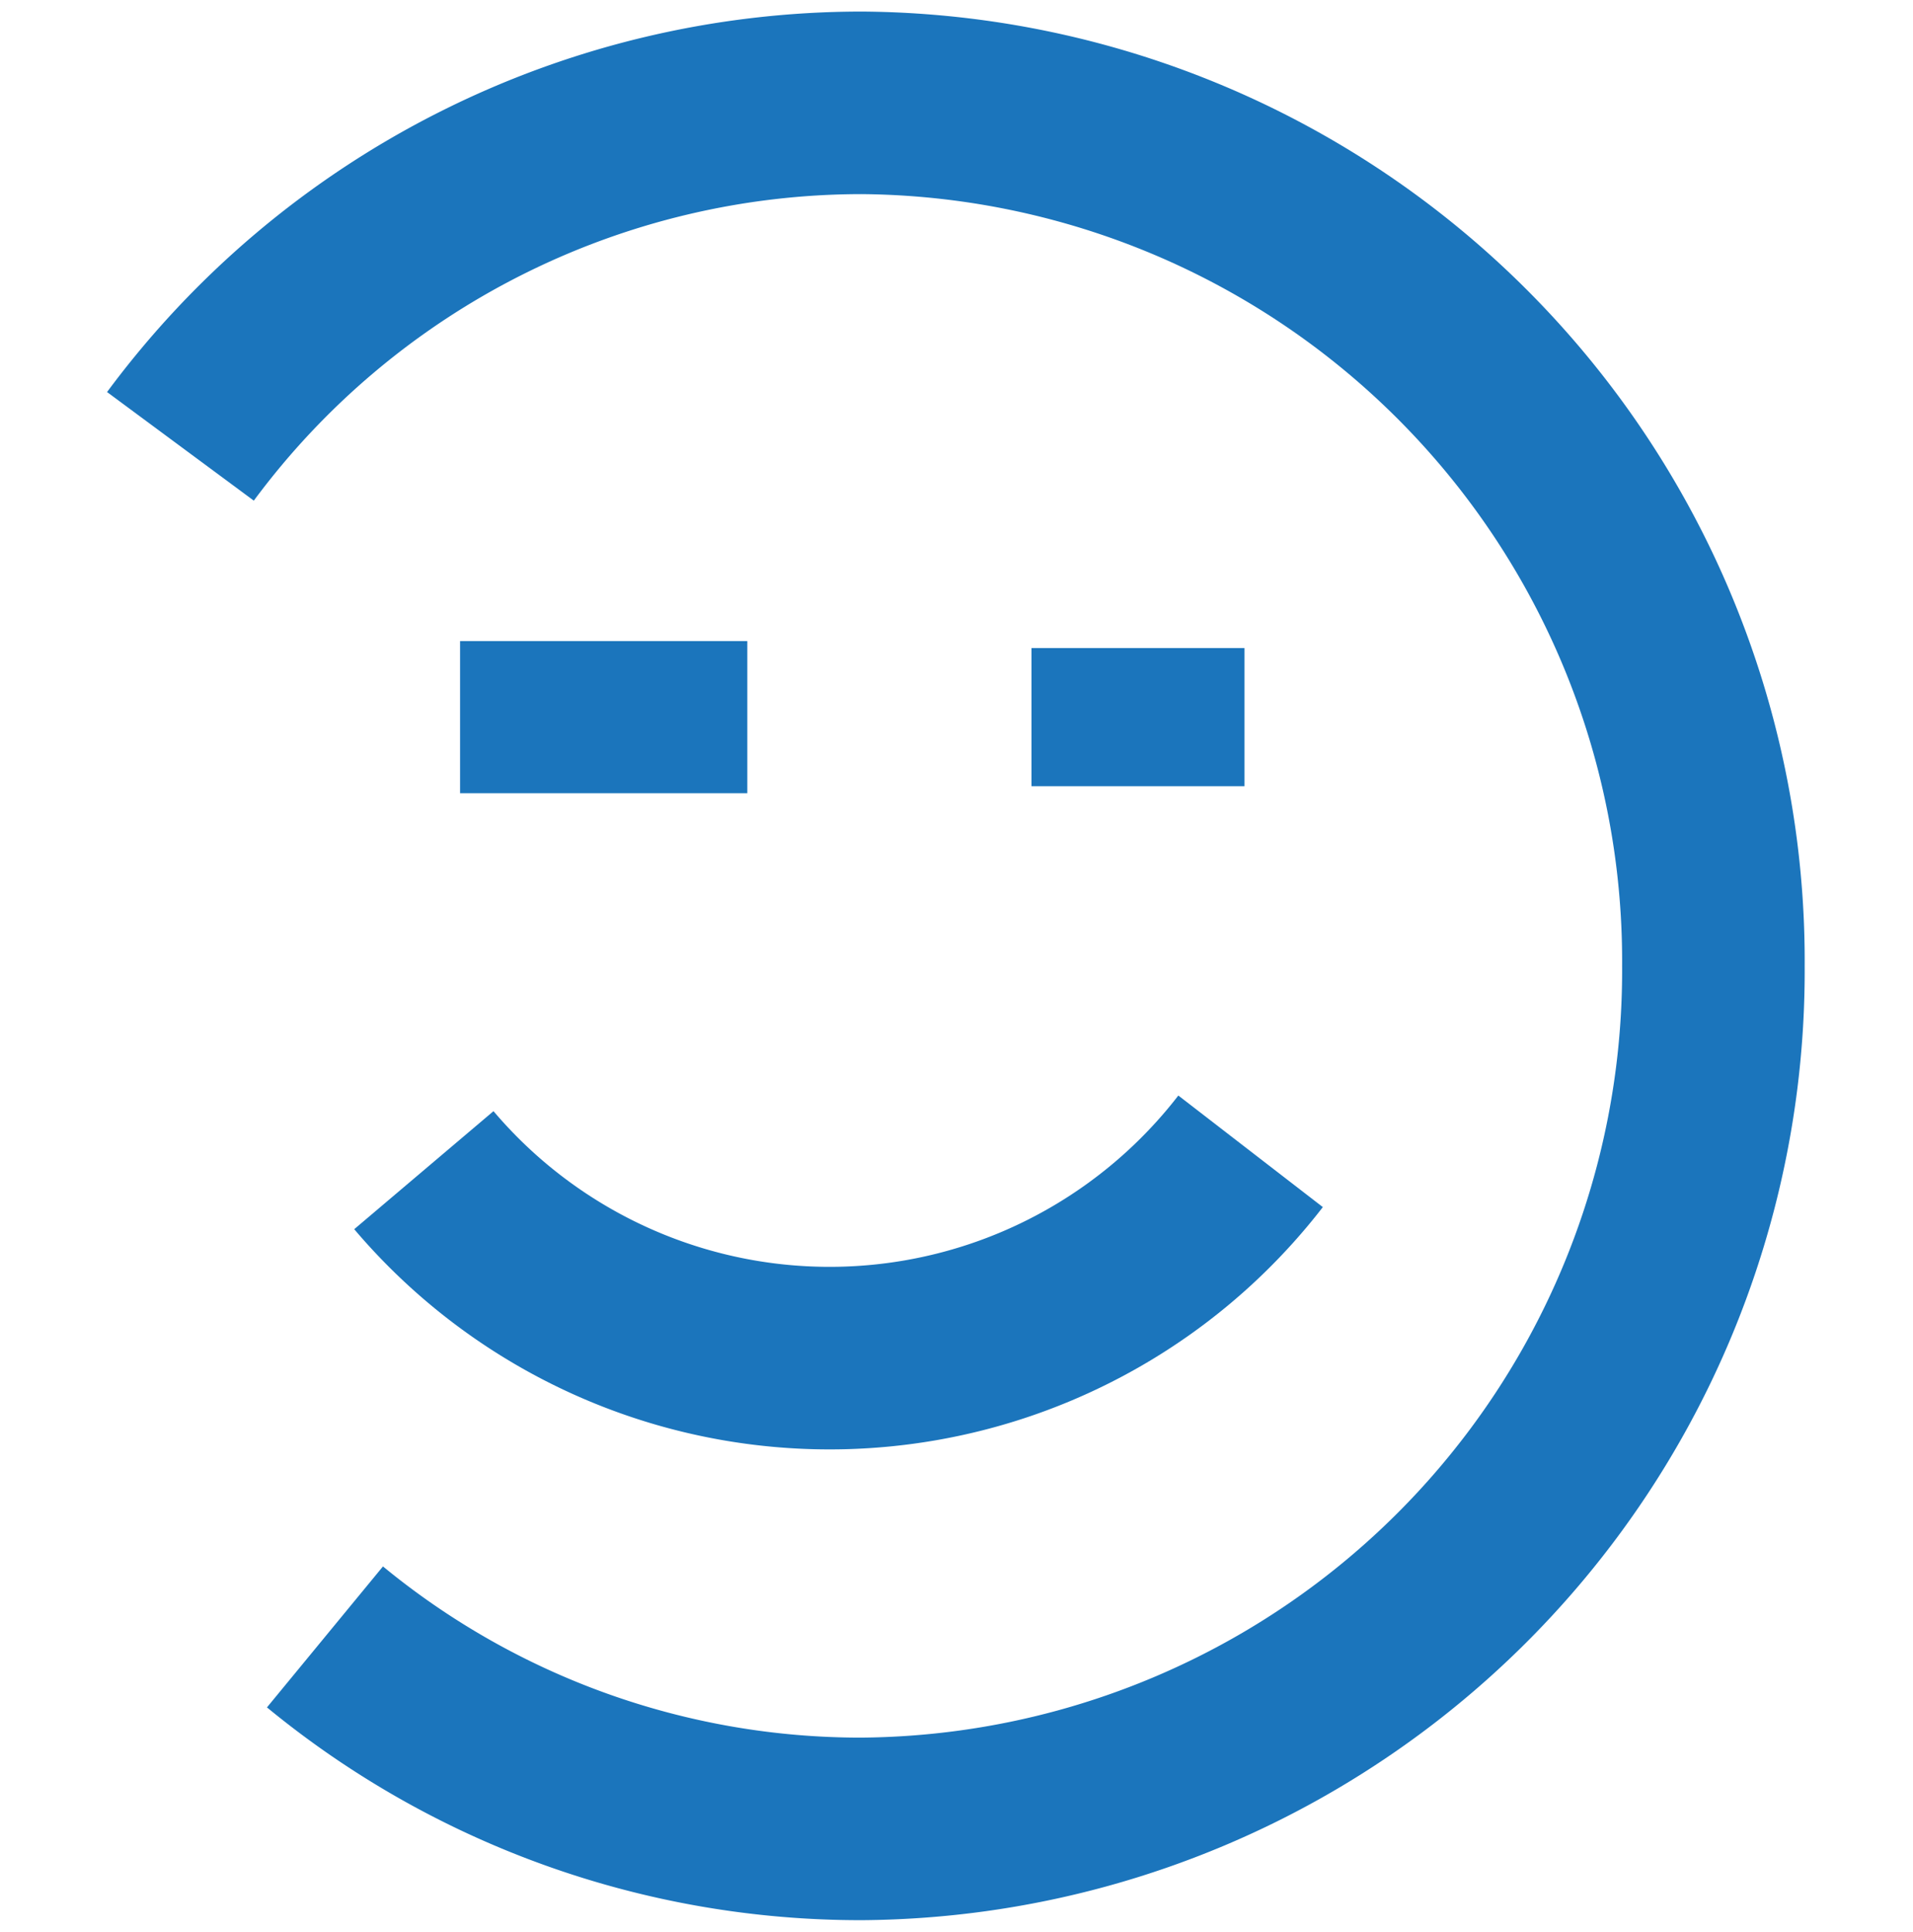
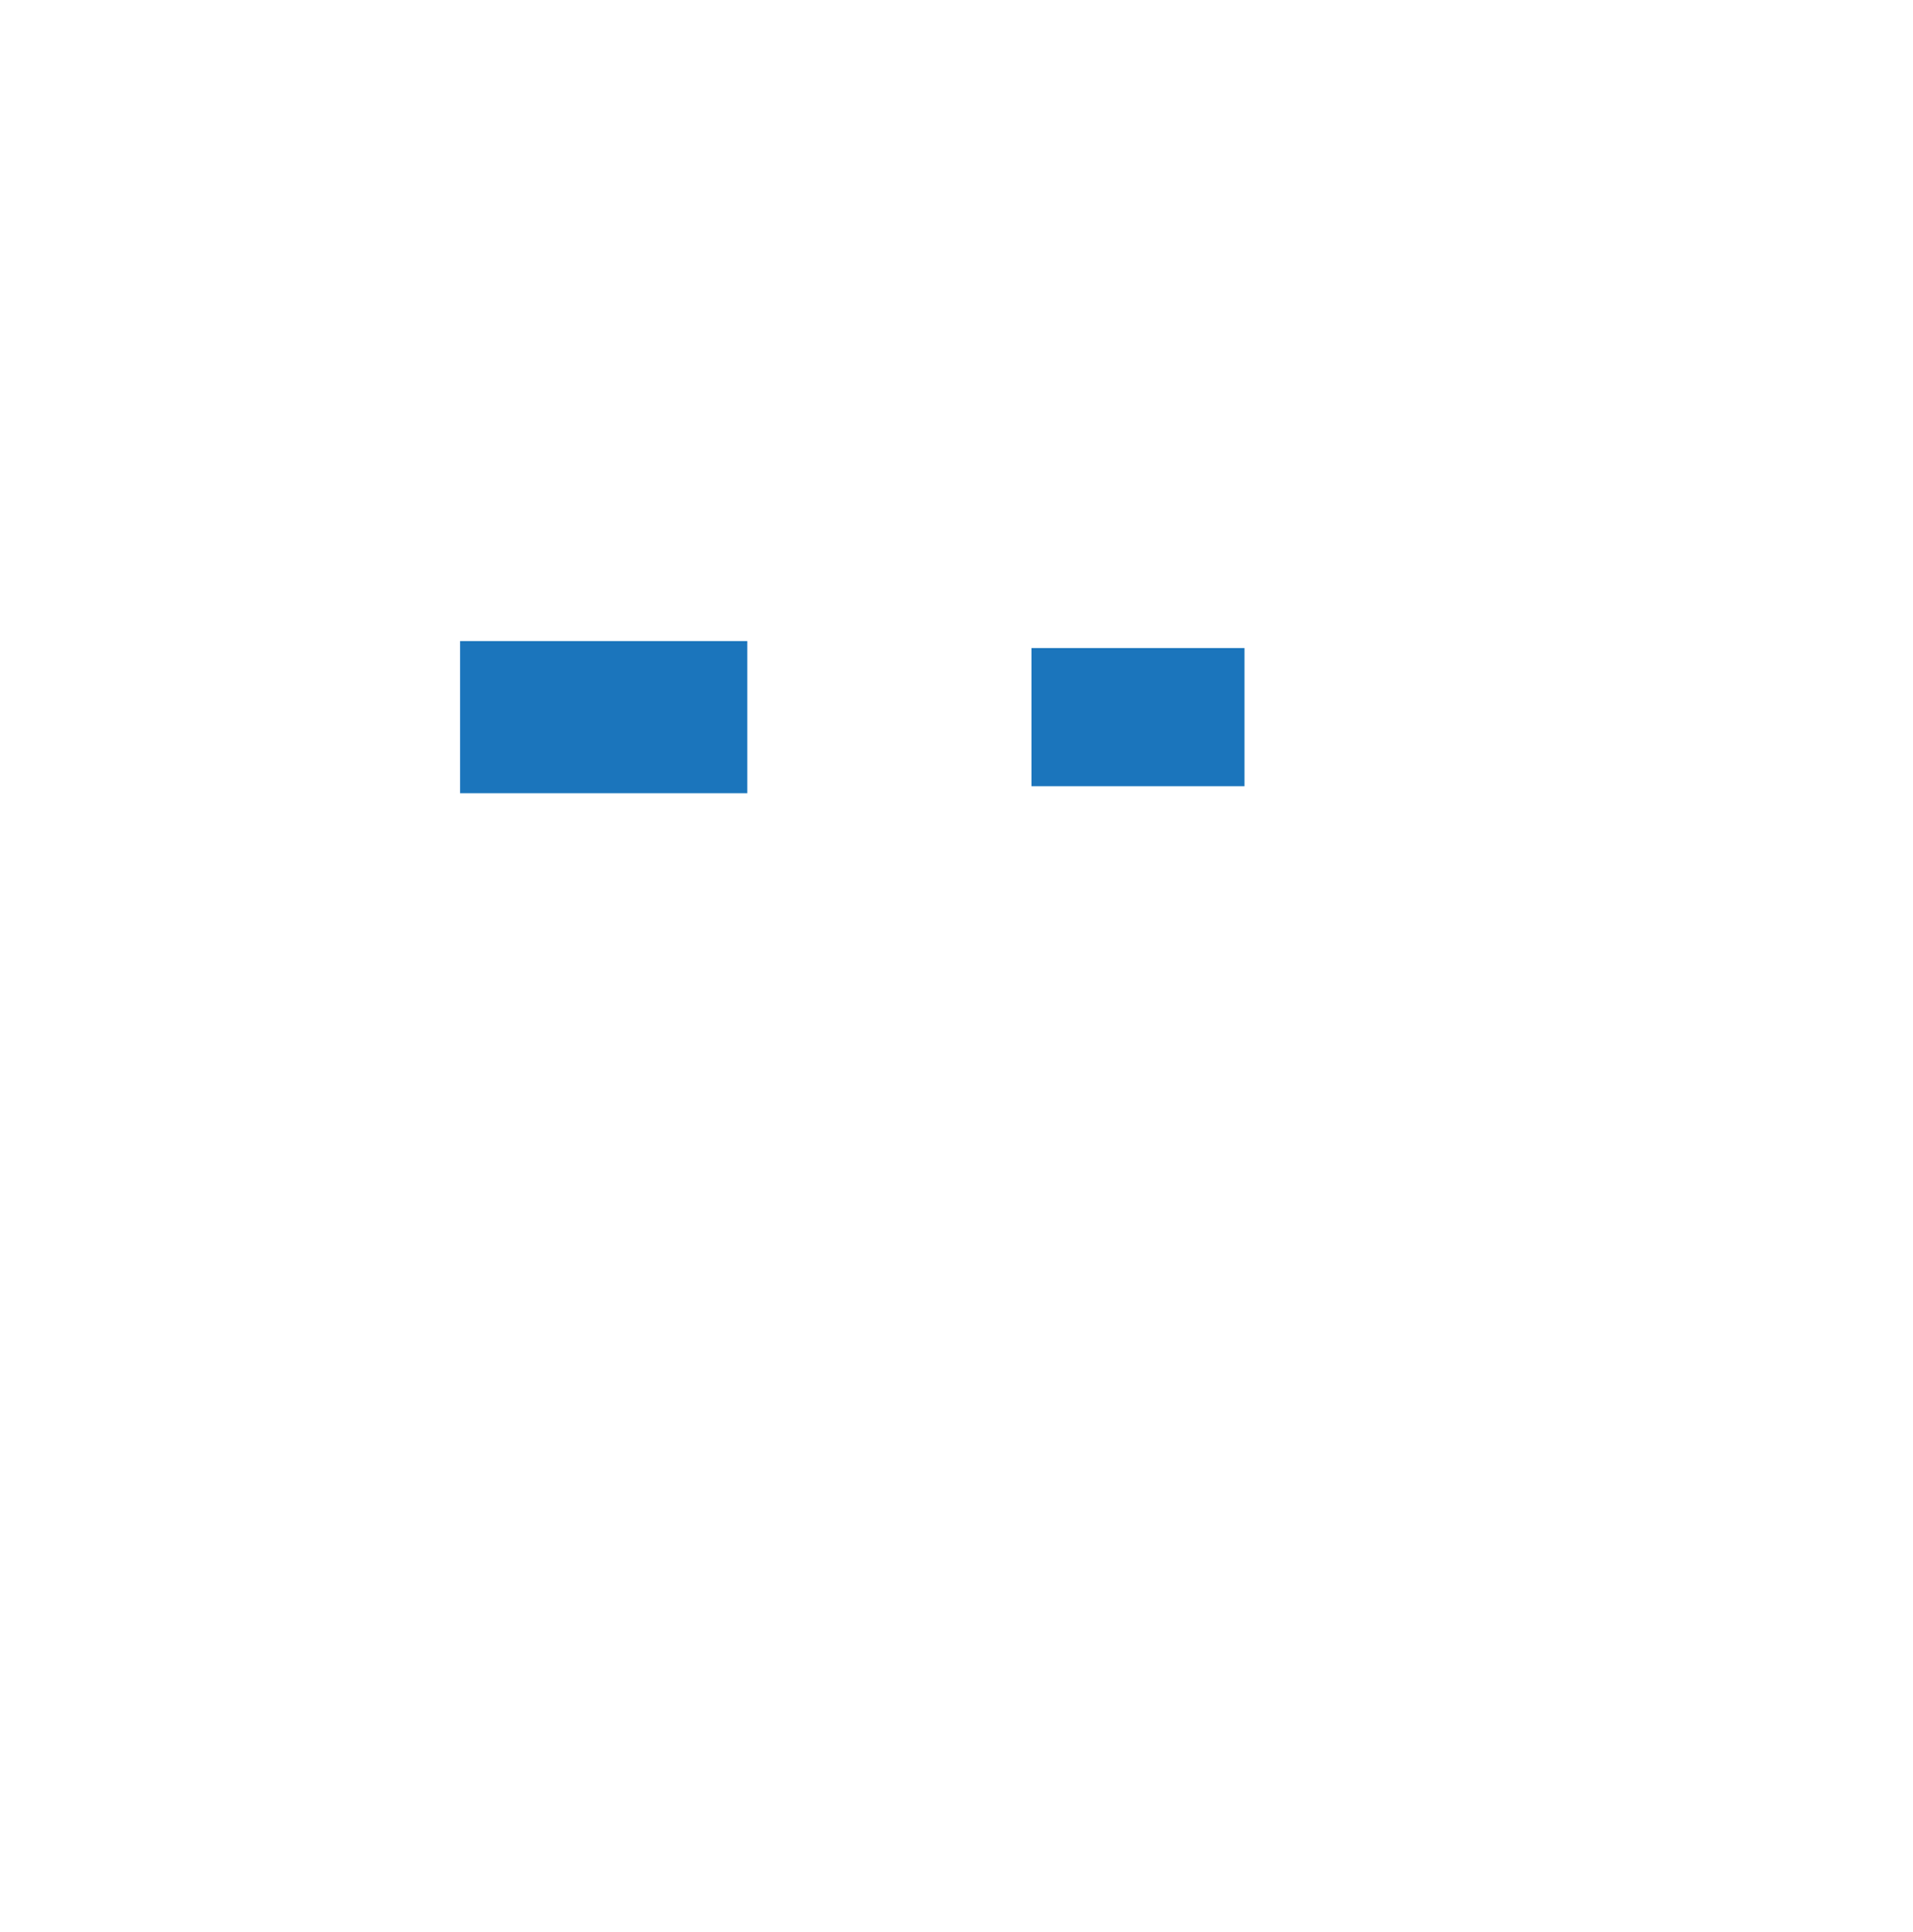
<svg xmlns="http://www.w3.org/2000/svg" id="Layer_1" data-name="Layer 1" viewBox="0 0 62.87 63.5">
  <defs>
    <style>.cls-1,.cls-2,.cls-3,.cls-5{fill:none;}.cls-2,.cls-3,.cls-5{stroke:#1b75bc;}.cls-2{stroke-width:7px;}.cls-3{stroke-width:5px;}.cls-4{clip-path:url(#clip-path);}.cls-5{stroke-width:6px;}</style>
    <clipPath id="clip-path">
-       <rect class="cls-1" x="3.51" y="0.36" width="55.85" height="62.78" />
-     </clipPath>
+       </clipPath>
  </defs>
  <title>Artboard 3</title>
  <line class="cls-2" x1="37.4" y1="25.84" x2="37.4" y2="21.3" />
  <line class="cls-3" x1="15.12" y1="23.57" x2="24.56" y2="23.57" />
  <g class="cls-4">
-     <path class="cls-5" d="M10.68,53.8a27.7,27.7,0,0,0,17.63,6.31,28.2,28.2,0,0,0,28-28.36,28.2,28.2,0,0,0-28-28.37A27.87,27.87,0,0,0,5.93,14.67" />
-     <path class="cls-5" d="M13.93,38.46a17.48,17.48,0,0,0,27.17-.62" />
-   </g>
+     </g>
</svg>